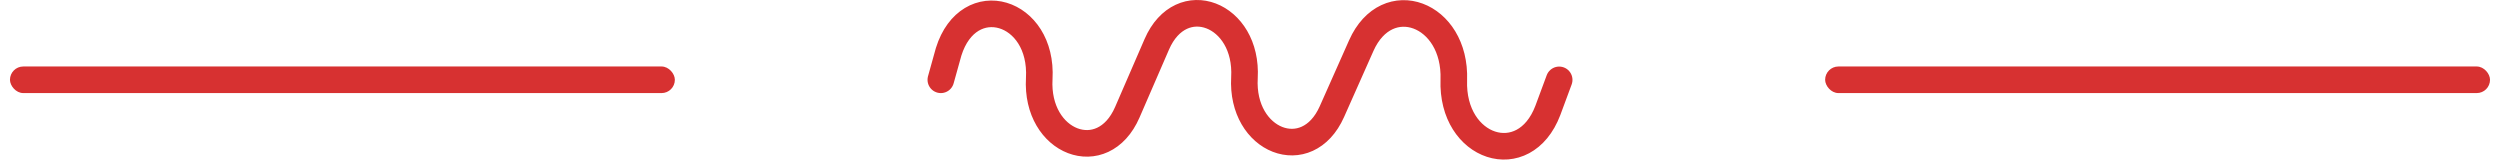
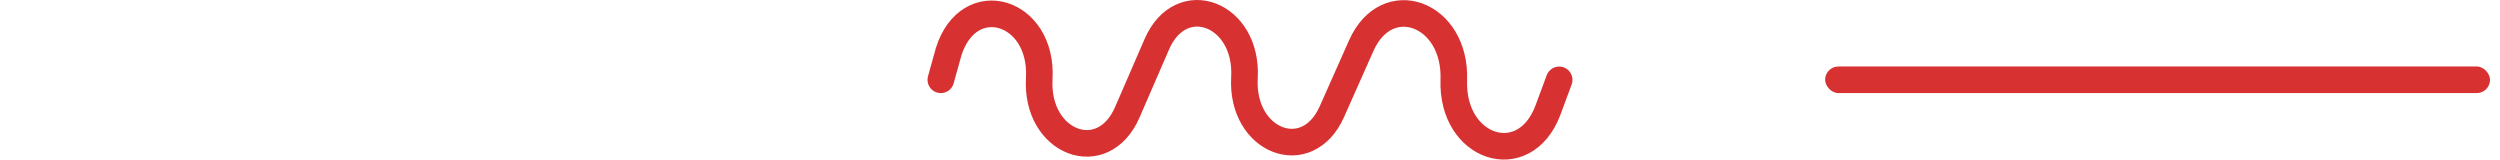
<svg xmlns="http://www.w3.org/2000/svg" width="188" height="12" viewBox="0 0 188 12" fill="none">
-   <rect x="0.75" y="5" width="50" height="2" rx="1" fill="#D73131" />
  <path d="M70.75 6L71.337 3.894C72.842 -0.908 78.443 0.749 78.151 5.91C77.877 10.752 82.934 12.683 84.775 8.439L86.991 3.331C88.822 -0.89 93.852 1.027 93.583 5.844C93.316 10.634 98.301 12.571 100.158 8.398L102.367 3.431C104.303 -0.922 109.5 1.001 109.326 6.006C109.145 11.18 114.625 12.965 116.396 8.309L117.25 6.006" stroke="#D73131" stroke-width="2" stroke-linecap="round" />
  <rect x="137.25" y="5" width="50" height="2" rx="1" fill="#D73131" />
</svg>